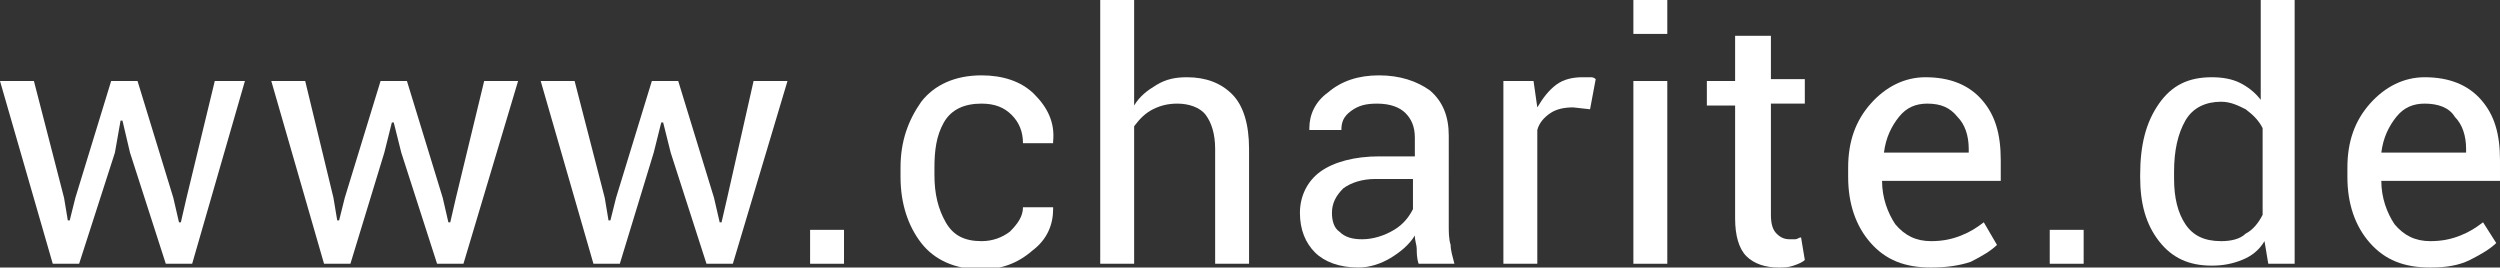
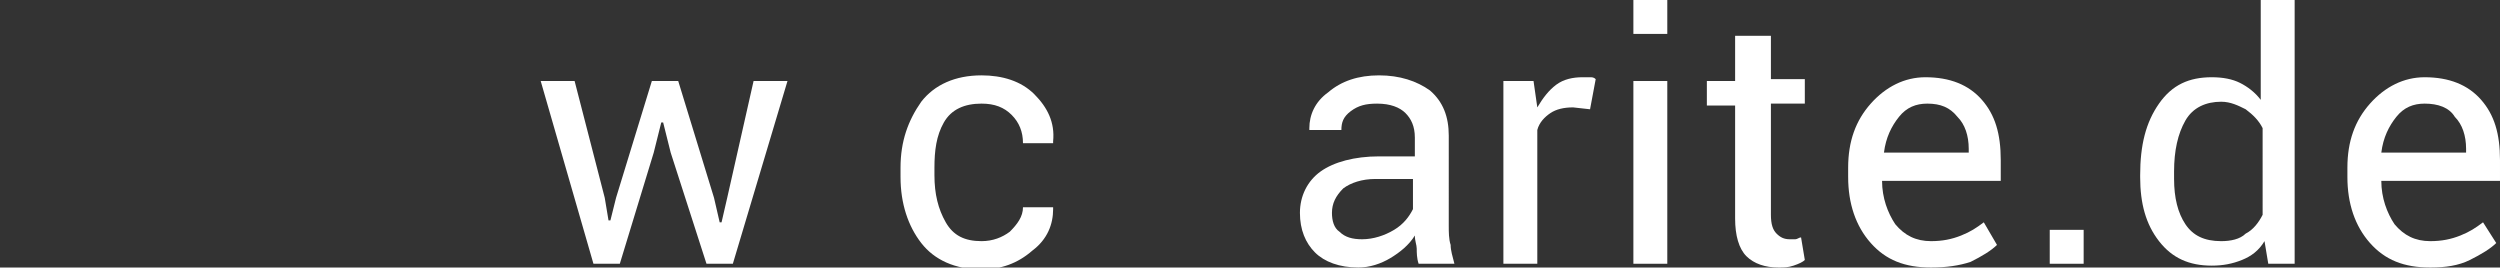
<svg xmlns="http://www.w3.org/2000/svg" version="1.1" id="Ebene_1" x="0px" y="0px" viewBox="0 0 132.7 14.2" style="enable-background:new 0 0 132.7 14.2;" xml:space="preserve">
  <rect x="0" y="0" width="132.7" height="14.2" fill="#333333" stroke="none" />
  <style type="text/css">
	.st0{fill:#FFFFFF;}
</style>
  <g>
-     <path class="st0" d="M3.4,10.5l0.2,1.2h0.1l0.3-1.2l1.9-6.2h1.4l1.9,6.2l0.3,1.3h0.1l0.3-1.3l1.5-6.2H13L10.2,14H8.8L6.9,8.1   L6.5,6.4l-0.1,0L6.1,8.1L4.2,14H2.8L0,4.3h1.8L3.4,10.5z" />
-     <path class="st0" d="M17.7,10.5l0.2,1.2H18l0.3-1.2l1.9-6.2h1.4l1.9,6.2l0.3,1.3h0.1l0.3-1.3l1.5-6.2h1.8L24.6,14h-1.4l-1.9-5.9   l-0.4-1.6l-0.1,0l-0.4,1.6L18.6,14h-1.4l-2.8-9.7h1.8L17.7,10.5z" />
    <path class="st0" d="M32.1,10.5l0.2,1.2h0.1l0.3-1.2l1.9-6.2h1.4l1.9,6.2l0.3,1.3h0.1l0.3-1.3L40,4.3h1.8L38.9,14h-1.4l-1.9-5.9   l-0.4-1.6l-0.1,0l-0.4,1.6L32.9,14h-1.4l-2.8-9.7h1.8L32.1,10.5z" />
-     <path class="st0" d="M44.8,14H43v-1.8h1.8V14z" />
    <path class="st0" d="M52.1,12.8c0.6,0,1.1-0.2,1.5-0.5c0.4-0.4,0.7-0.8,0.7-1.3h1.6l0,0.1c0,0.8-0.3,1.6-1.1,2.2   c-0.8,0.7-1.7,1-2.7,1c-1.4,0-2.5-0.5-3.2-1.4c-0.7-0.9-1.1-2.1-1.1-3.5V8.9c0-1.4,0.4-2.5,1.1-3.5c0.7-0.9,1.8-1.4,3.2-1.4   c1.1,0,2.1,0.3,2.8,1c0.7,0.7,1.1,1.5,1,2.5l0,0.1h-1.6c0-0.6-0.2-1.1-0.6-1.5c-0.4-0.4-0.9-0.6-1.6-0.6c-0.9,0-1.6,0.3-2,1   S49.6,8,49.6,8.9v0.4c0,1,0.2,1.8,0.6,2.5C50.6,12.5,51.2,12.8,52.1,12.8z" />
-     <path class="st0" d="M60.2,5.6c0.3-0.5,0.7-0.8,1.2-1.1c0.5-0.3,1-0.4,1.6-0.4c1,0,1.8,0.3,2.4,0.9c0.6,0.6,0.9,1.6,0.9,2.9V14   h-1.8V7.9c0-0.8-0.2-1.4-0.5-1.8c-0.3-0.4-0.9-0.6-1.5-0.6c-0.5,0-0.9,0.1-1.3,0.3c-0.4,0.2-0.7,0.5-1,0.9V14h-1.8V0h1.8V5.6z" />
    <path class="st0" d="M75.3,14c-0.1-0.3-0.1-0.6-0.1-0.8c0-0.2-0.1-0.4-0.1-0.7c-0.3,0.5-0.8,0.9-1.3,1.2c-0.5,0.3-1.1,0.5-1.7,0.5   c-1,0-1.8-0.3-2.3-0.8c-0.5-0.5-0.8-1.2-0.8-2.1c0-0.9,0.4-1.7,1.1-2.2c0.7-0.5,1.8-0.8,3.1-0.8h1.9v-1c0-0.6-0.2-1-0.5-1.3   c-0.3-0.3-0.8-0.5-1.5-0.5c-0.6,0-1,0.1-1.4,0.4c-0.4,0.3-0.5,0.6-0.5,1h-1.7l0-0.1c0-0.7,0.3-1.4,1-1.9c0.7-0.6,1.6-0.9,2.7-0.9   c1.1,0,2,0.3,2.7,0.8c0.7,0.6,1,1.4,1,2.4V12c0,0.3,0,0.7,0.1,1c0,0.3,0.1,0.6,0.2,1H75.3z M72.3,12.7c0.6,0,1.2-0.2,1.7-0.5   c0.5-0.3,0.8-0.7,1-1.1V9.5h-2c-0.7,0-1.3,0.2-1.7,0.5c-0.4,0.4-0.6,0.8-0.6,1.3c0,0.4,0.1,0.8,0.4,1   C71.4,12.6,71.8,12.7,72.3,12.7z" />
    <path class="st0" d="M84.4,5.8l-0.9-0.1c-0.5,0-0.9,0.1-1.2,0.3c-0.3,0.2-0.6,0.5-0.7,0.9V14h-1.8V4.3h1.6l0.2,1.4   c0.3-0.5,0.6-0.9,1-1.2C83,4.2,83.5,4.1,84,4.1c0.1,0,0.3,0,0.4,0c0.1,0,0.2,0,0.3,0.1L84.4,5.8z" />
    <path class="st0" d="M88.5,1.8h-1.8V0h1.8V1.8z M88.5,14h-1.8V4.3h1.8V14z" />
    <path class="st0" d="M94,1.9v2.3h1.8v1.3H94v5.9c0,0.5,0.1,0.8,0.3,1c0.2,0.2,0.4,0.3,0.7,0.3c0.1,0,0.2,0,0.3,0   c0.1,0,0.2-0.1,0.3-0.1l0.2,1.2c-0.1,0.1-0.3,0.2-0.6,0.3c-0.3,0.1-0.5,0.1-0.8,0.1c-0.7,0-1.3-0.2-1.7-0.6c-0.4-0.4-0.6-1.1-0.6-2   V5.6h-1.5V4.3h1.5V1.9H94z" />
    <path class="st0" d="M102.5,14.2c-1.4,0-2.4-0.4-3.2-1.3c-0.8-0.9-1.2-2.1-1.2-3.5V8.9c0-1.4,0.4-2.5,1.2-3.4   c0.8-0.9,1.8-1.4,2.9-1.4c1.3,0,2.3,0.4,3,1.2c0.7,0.8,1,1.8,1,3.2v1.1h-6.3l0,0c0,0.9,0.3,1.7,0.7,2.3c0.5,0.6,1.1,0.9,1.9,0.9   c0.6,0,1.1-0.1,1.6-0.3c0.5-0.2,0.8-0.4,1.2-0.7L106,13c-0.3,0.3-0.8,0.6-1.4,0.9C104,14.1,103.3,14.2,102.5,14.2z M102.3,5.5   c-0.6,0-1.1,0.2-1.5,0.7c-0.4,0.5-0.7,1.1-0.8,1.9l0,0h4.5V7.9c0-0.7-0.2-1.3-0.6-1.7C103.5,5.7,103,5.5,102.3,5.5z" />
    <path class="st0" d="M110.6,14h-1.8v-1.8h1.8V14z" />
    <path class="st0" d="M113.6,9.3c0-1.6,0.3-2.8,1-3.8c0.7-1,1.6-1.4,2.8-1.4c0.6,0,1.1,0.1,1.5,0.3c0.4,0.2,0.8,0.5,1.1,0.9V0h1.8   v14h-1.4l-0.2-1.2c-0.3,0.5-0.7,0.8-1.2,1c-0.5,0.2-1,0.3-1.6,0.3c-1.2,0-2.1-0.4-2.8-1.3c-0.7-0.9-1-2-1-3.4V9.3z M115.4,9.5   c0,1,0.2,1.8,0.6,2.4c0.4,0.6,1,0.9,1.9,0.9c0.5,0,1-0.1,1.3-0.4c0.4-0.2,0.7-0.6,0.9-1V6.8c-0.2-0.4-0.5-0.7-0.9-1   c-0.4-0.2-0.8-0.4-1.3-0.4c-0.8,0-1.5,0.3-1.9,1c-0.4,0.7-0.6,1.6-0.6,2.7V9.5z" />
    <path class="st0" d="M129,14.2c-1.4,0-2.4-0.4-3.2-1.3c-0.8-0.9-1.2-2.1-1.2-3.5V8.9c0-1.4,0.4-2.5,1.2-3.4   c0.8-0.9,1.8-1.4,2.9-1.4c1.3,0,2.3,0.4,3,1.2c0.7,0.8,1,1.8,1,3.2v1.1h-6.3l0,0c0,0.9,0.3,1.7,0.7,2.3c0.5,0.6,1.1,0.9,1.9,0.9   c0.6,0,1.1-0.1,1.6-0.3c0.5-0.2,0.8-0.4,1.2-0.7l0.7,1.1c-0.3,0.3-0.8,0.6-1.4,0.9C130.5,14.1,129.8,14.2,129,14.2z M128.7,5.5   c-0.6,0-1.1,0.2-1.5,0.7c-0.4,0.5-0.7,1.1-0.8,1.9l0,0h4.5V7.9c0-0.7-0.2-1.3-0.6-1.7C130,5.7,129.4,5.5,128.7,5.5z" />
  </g>
</svg>